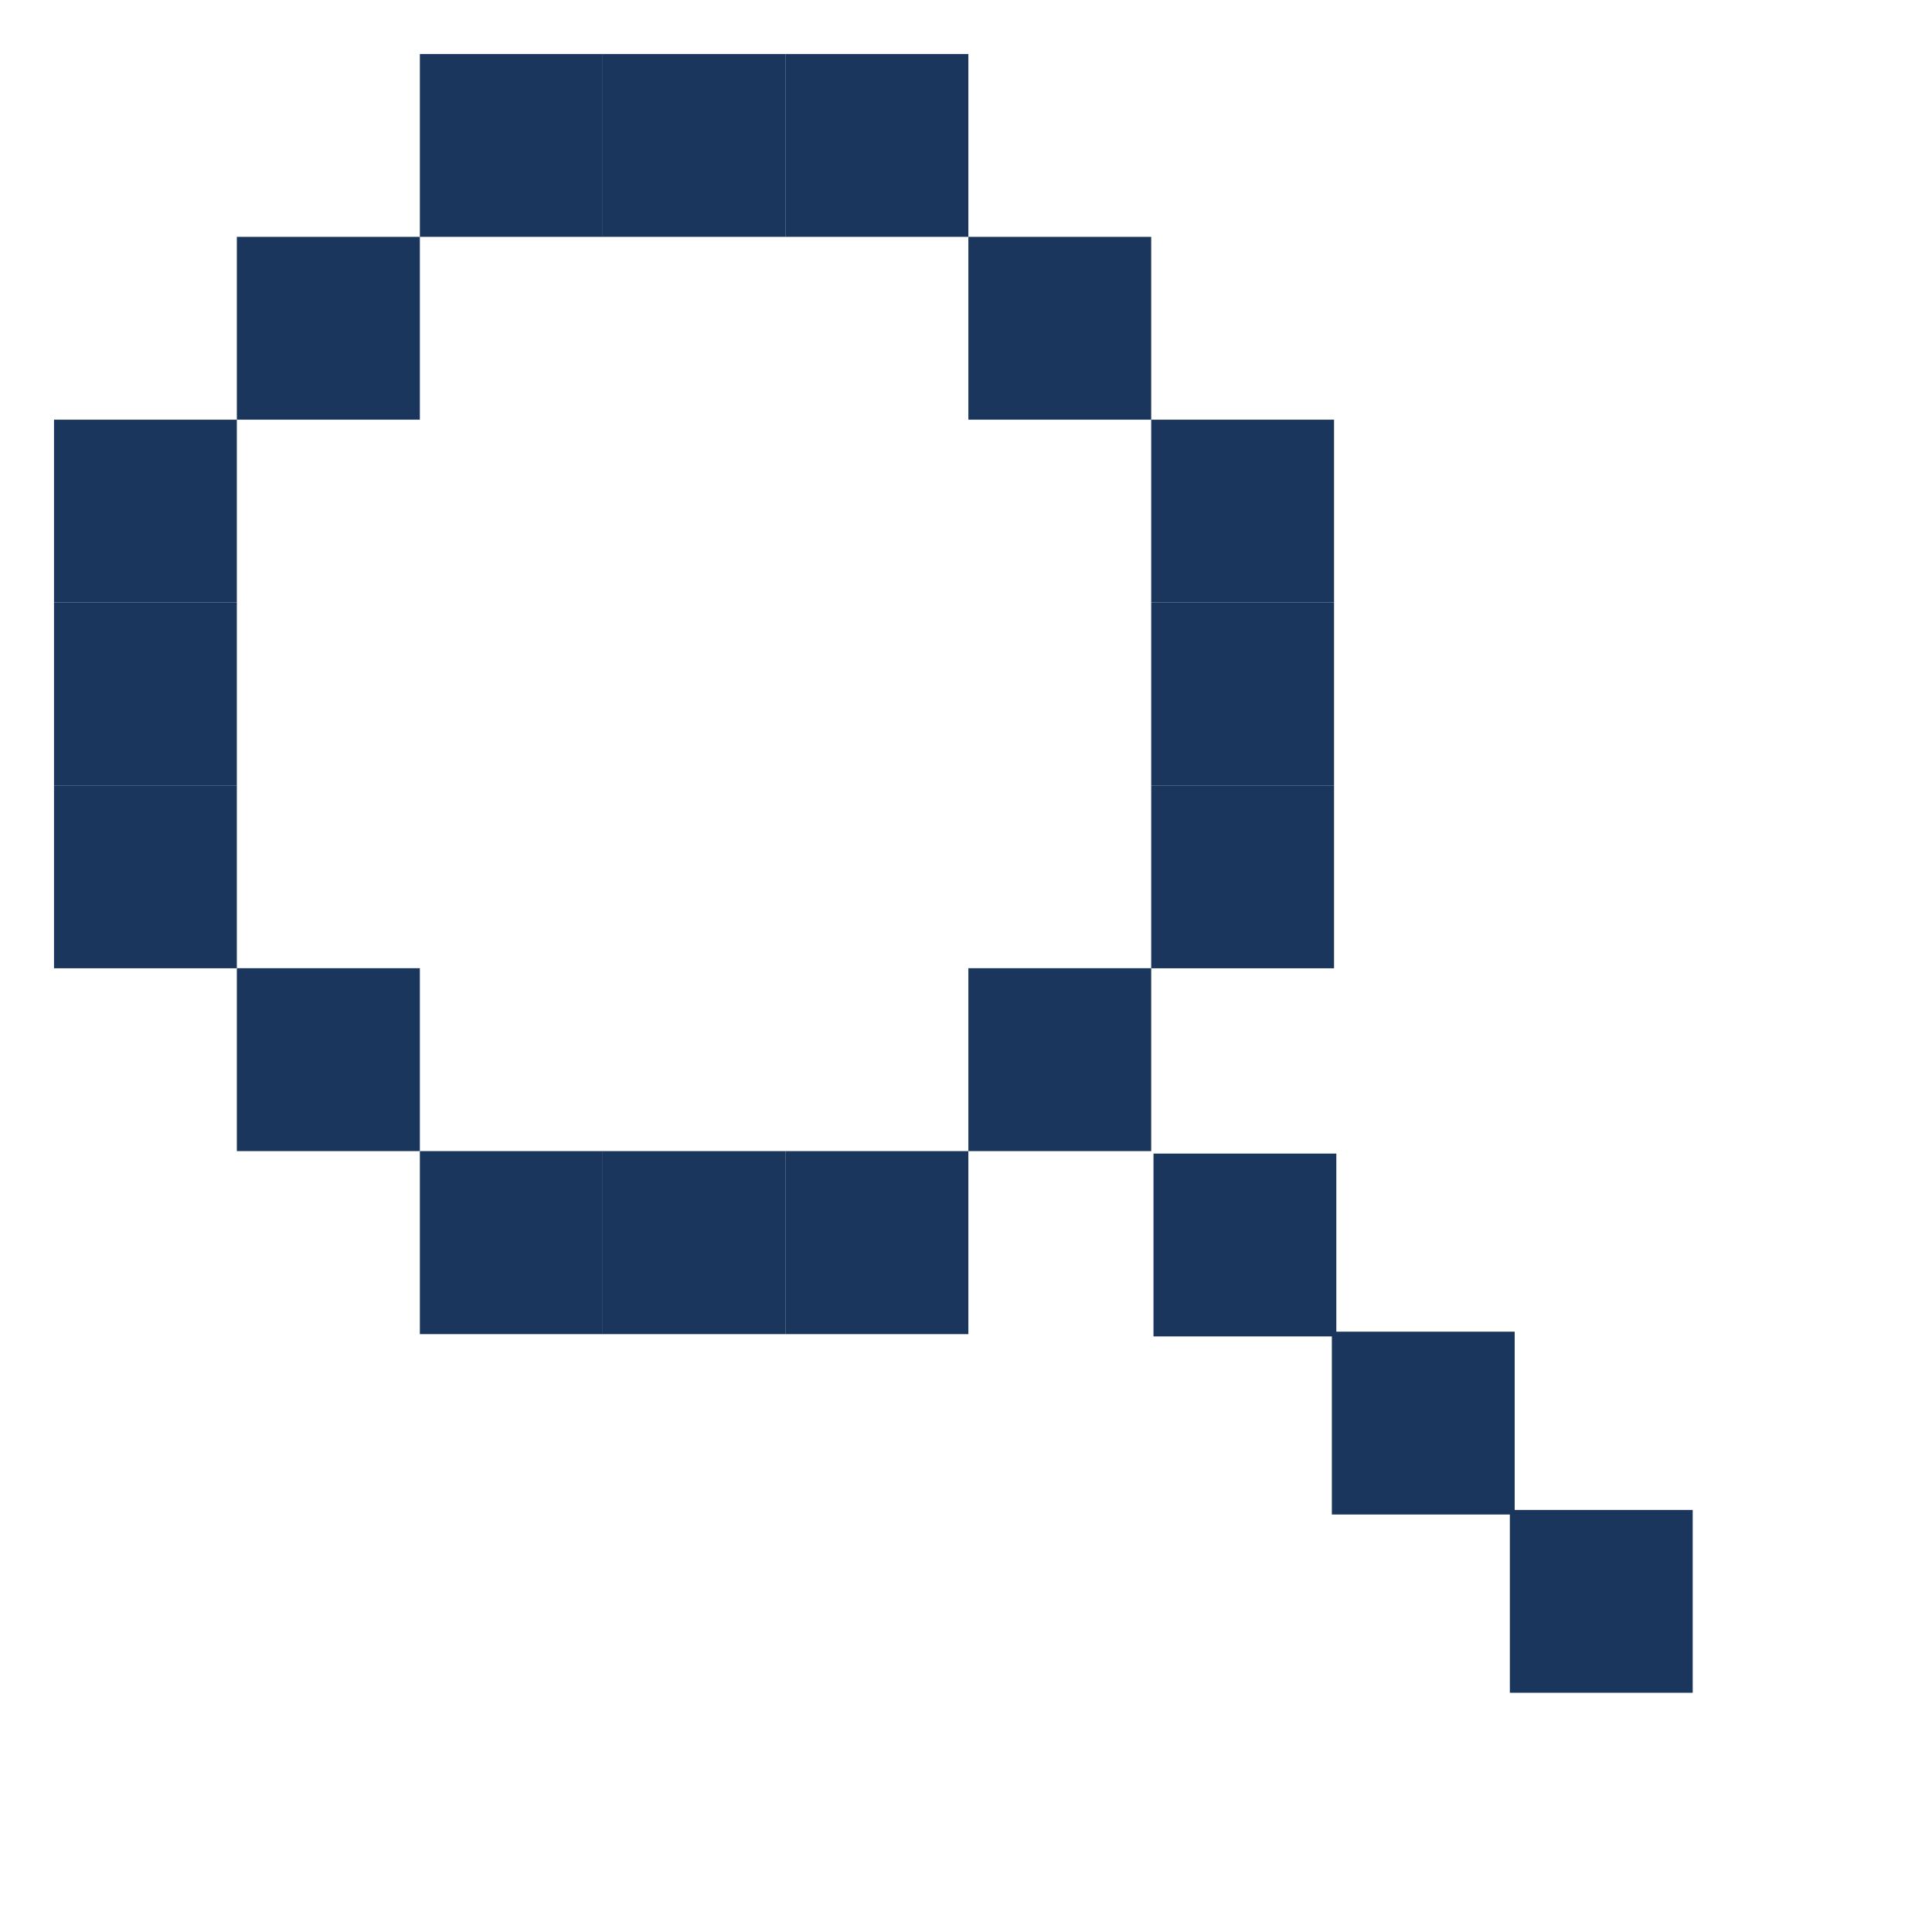
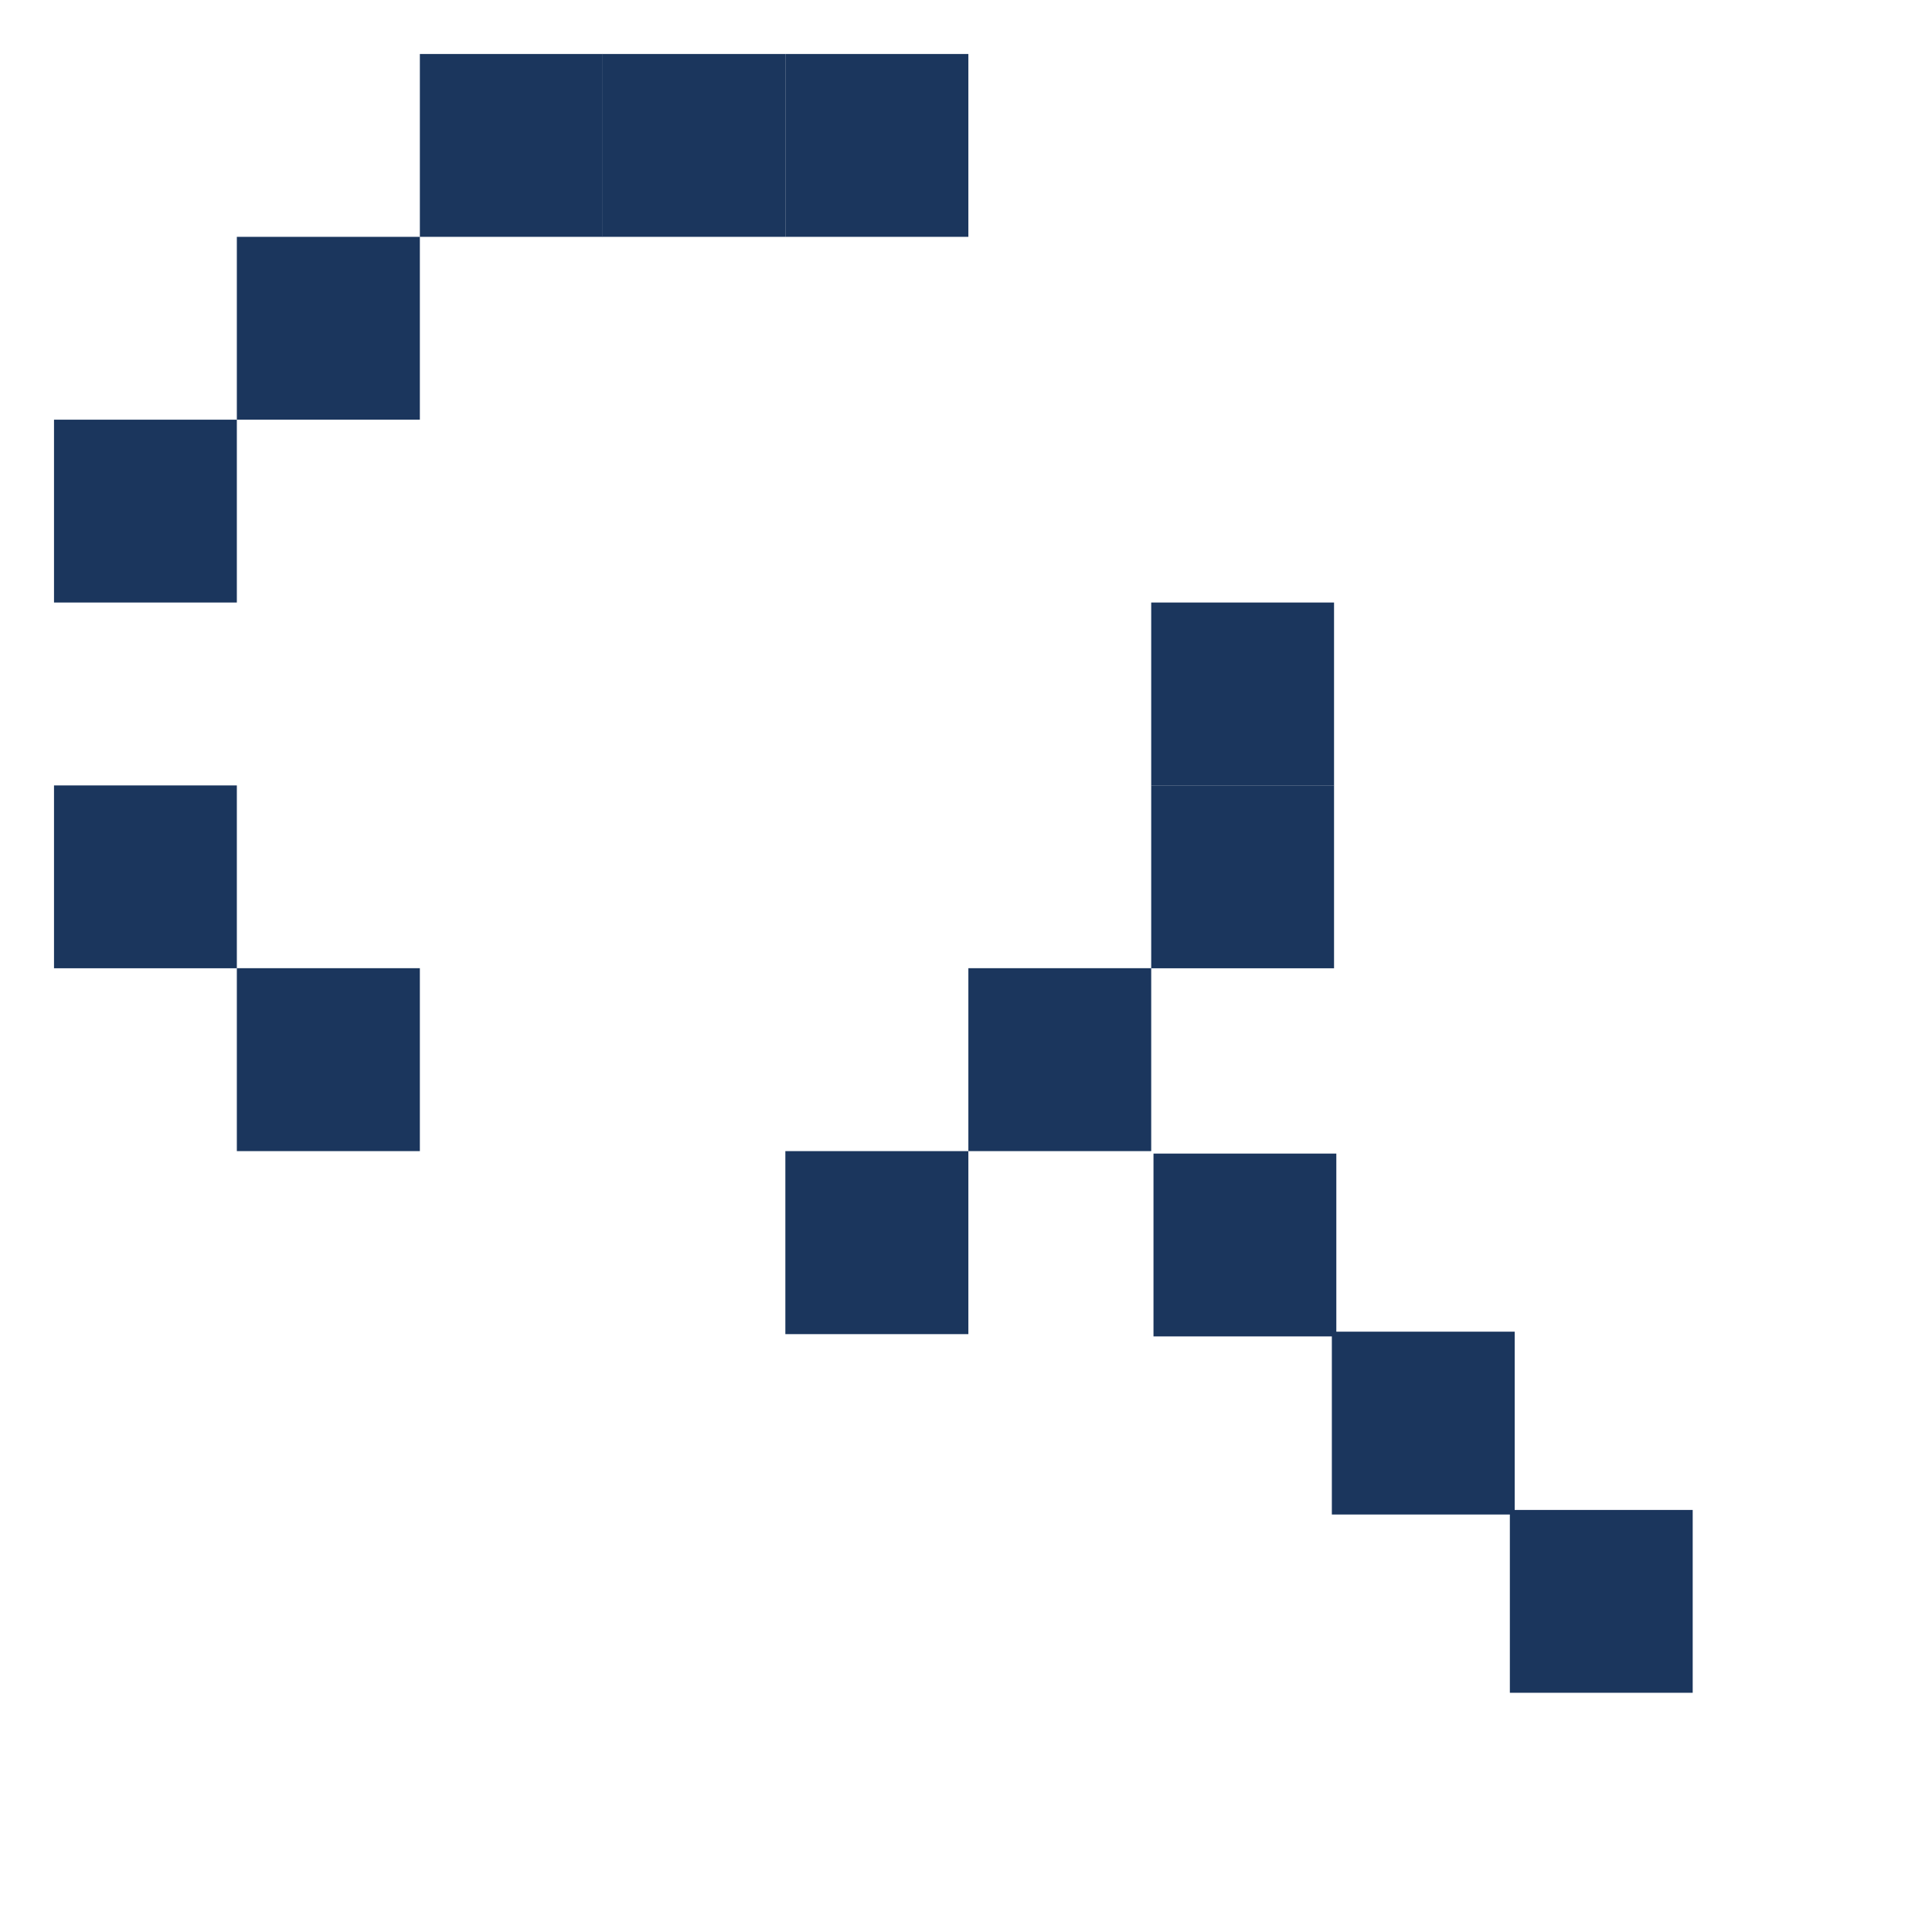
<svg xmlns="http://www.w3.org/2000/svg" width="22" height="22" viewBox="0 0 22 22" fill="none">
  <g clip-path="url(#clip0_12362_20243)">
    <path d="M15.191 8.944H13.109V11.026H15.191V8.944Z" fill="#1B365D" />
    <path d="M15.191 6.861H13.109V8.945H15.191V6.861Z" fill="#1B365D" />
-     <path d="M15.191 4.779H13.109V6.861H15.191V4.779Z" fill="#1B365D" />
    <path d="M13.109 11.025H11.027V13.108H13.109V11.025Z" fill="#1B365D" />
    <path d="M17.248 15.164H15.166V17.246H17.248V15.164Z" fill="#1B365D" />
    <path d="M15.217 13.136H13.135V15.218H15.217V13.136Z" fill="#1B365D" />
    <path d="M19.275 17.194H17.193V19.276H19.275V17.194Z" fill="#1B365D" />
-     <path d="M13.109 2.697H11.027V4.779H13.109V2.697Z" fill="#1B365D" />
    <path d="M11.027 13.108H8.943V15.192H11.027V13.108Z" fill="#1B365D" />
    <path d="M11.027 0.614H8.943V2.697H11.027V0.614Z" fill="#1B365D" />
-     <path d="M8.943 13.108H6.861V15.192H8.943V13.108Z" fill="#1B365D" />
    <path d="M8.943 0.614H6.861V2.697H8.943V0.614Z" fill="#1B365D" />
-     <path d="M6.863 13.108H4.781V15.192H6.863V13.108Z" fill="#1B365D" />
    <path d="M6.863 0.614H4.781V2.697H6.863V0.614Z" fill="#1B365D" />
    <path d="M4.781 11.025H2.697V13.108H4.781V11.025Z" fill="#1B365D" />
    <path d="M4.781 2.697H2.697V4.779H4.781V2.697Z" fill="#1B365D" />
    <path d="M2.697 8.944H0.615V11.026H2.697V8.944Z" fill="#1B365D" />
-     <path d="M2.697 6.861H0.615V8.945H2.697V6.861Z" fill="#1B365D" />
    <path d="M2.697 4.779H0.615V6.861H2.697V4.779Z" fill="#1B365D" />
  </g>
  <defs>
    <clipPath id="clip0_12362_20243">
      <rect width="20.77" height="20.77" fill="white" transform="translate(0.615 0.615)" />
    </clipPath>
  </defs>
</svg>